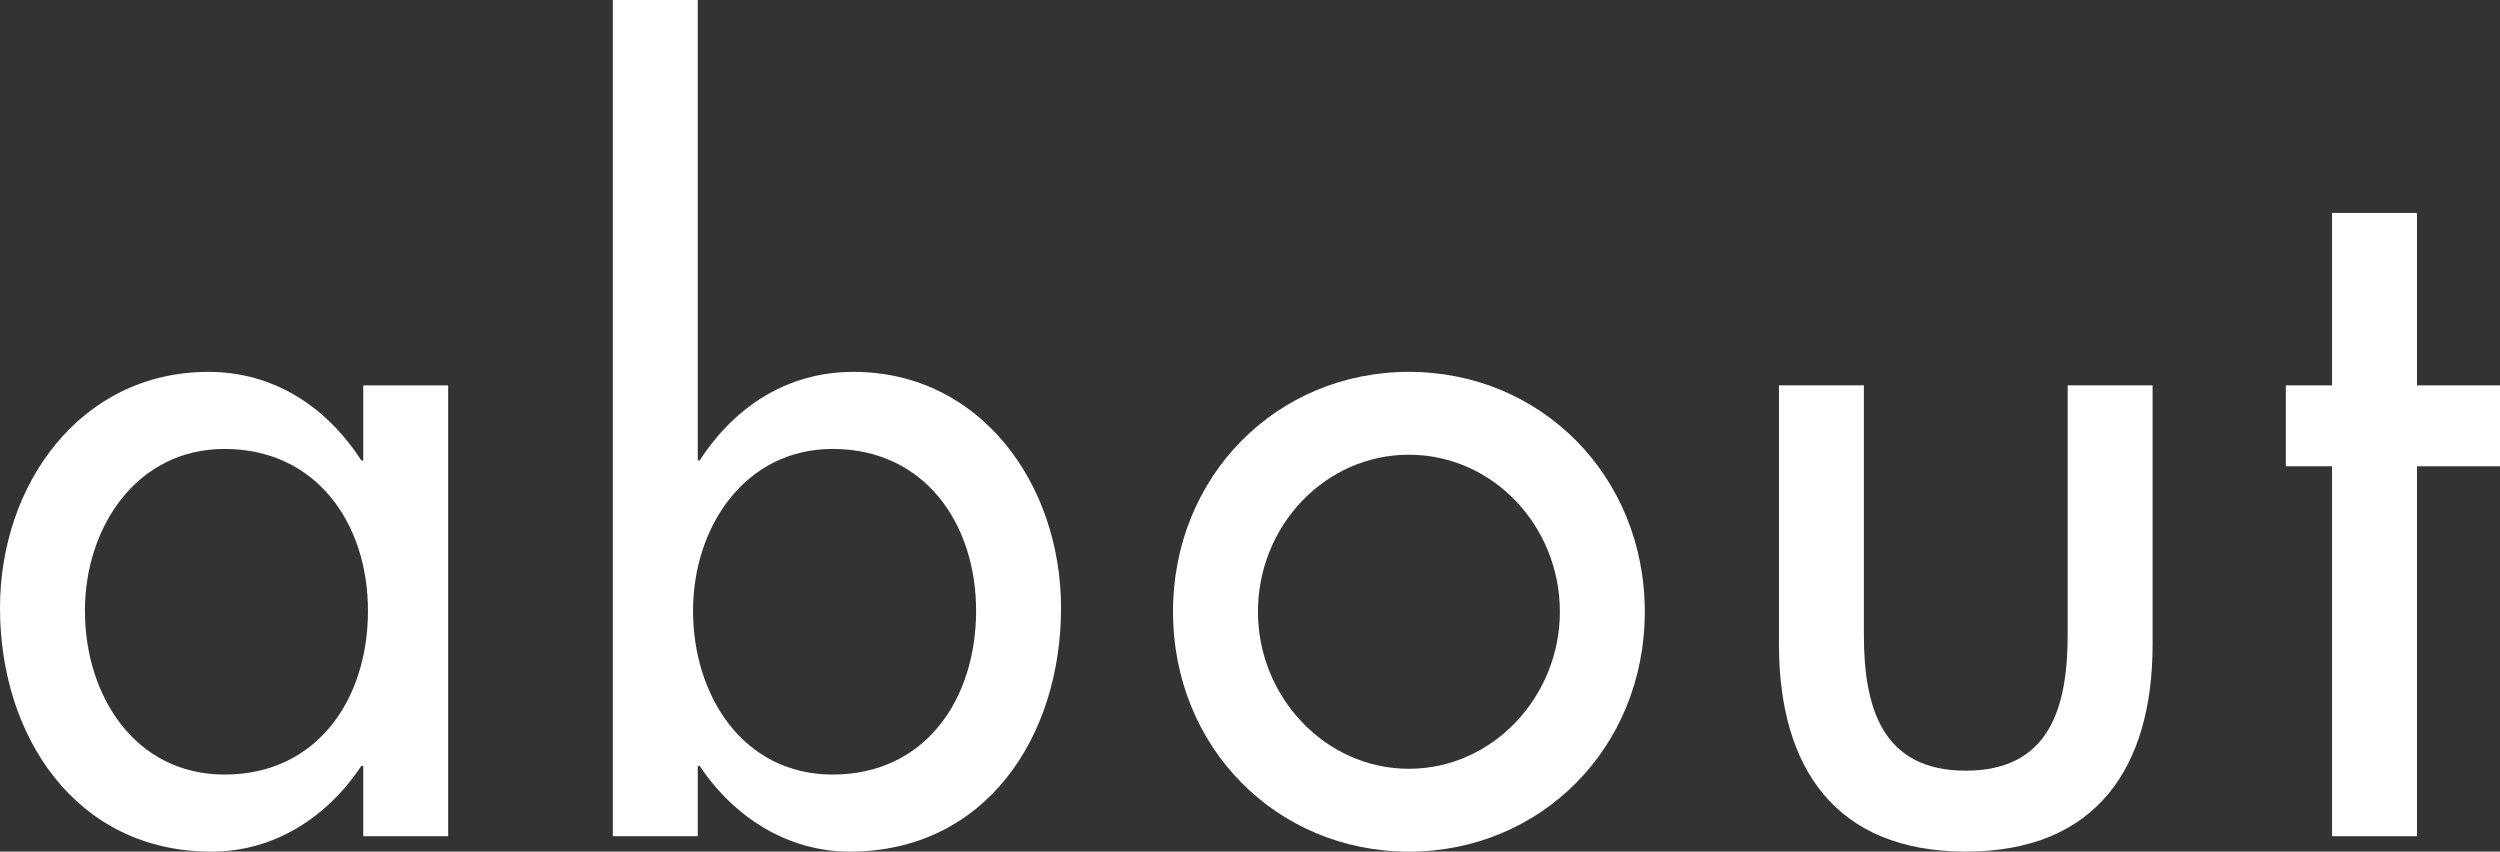
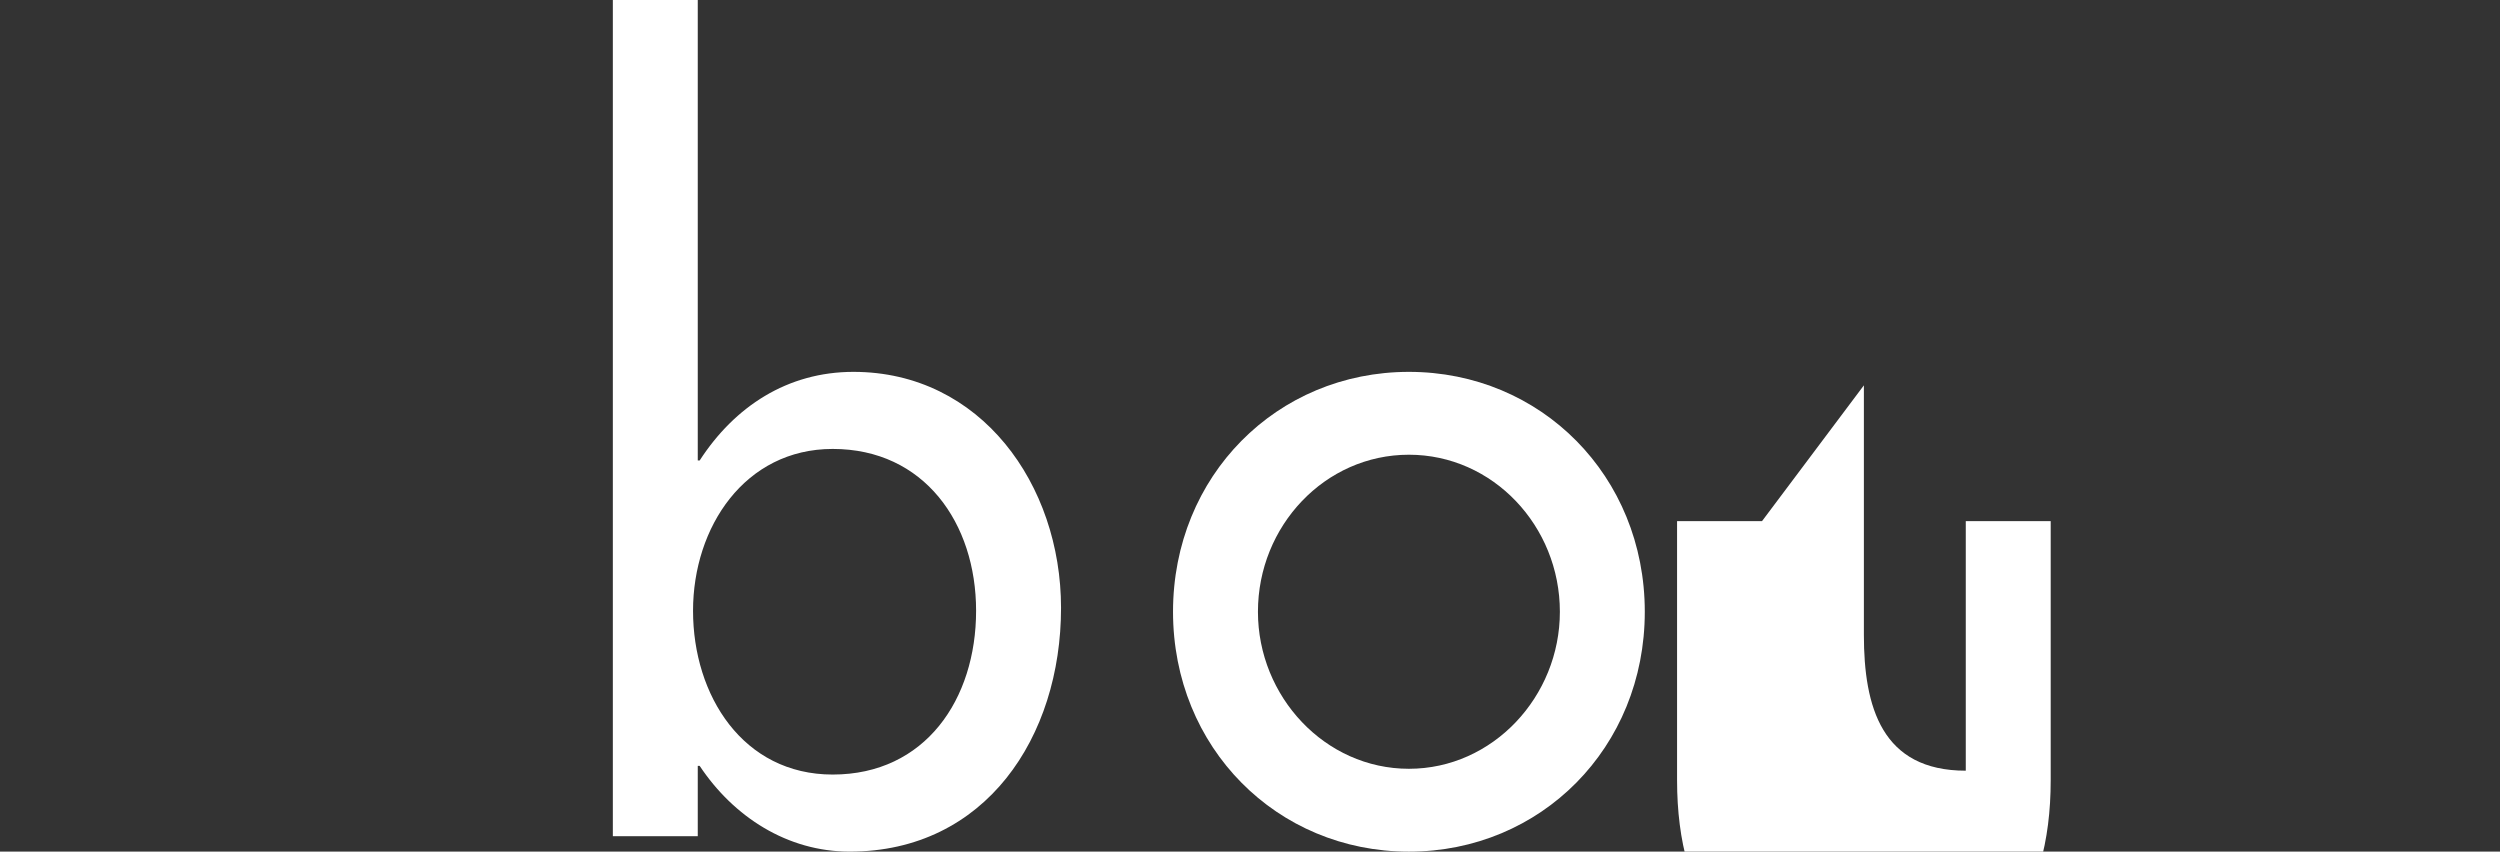
<svg xmlns="http://www.w3.org/2000/svg" id="_レイヤー_2" viewBox="0 0 107.956 36.775">
  <rect x="0" y="0" width="107.956" height="36.775" fill="#333333" stroke="none" />
  <defs>
    <style>.cls-1{fill:#fff;stroke-width:0px;}</style>
  </defs>
  <g id="_背景">
-     <path class="cls-1" d="M19.353,36.11h-3.667v-3.037h-.081c-1.467,2.205-3.749,3.703-6.478,3.703-5.827,0-9.127-4.95-9.127-10.525,0-5.325,3.463-10.192,9.004-10.192,2.811,0,5.093,1.497,6.601,3.827h.081v-3.245h3.667v19.47ZM15.89,26.375c0-3.786-2.241-6.989-6.193-6.989-3.789,0-6.03,3.37-6.03,6.989,0,3.661,2.159,7.072,6.03,7.072,3.993,0,6.193-3.245,6.193-7.072Z" />
    <path class="cls-1" d="M26.464,0h3.667v19.885h.082c1.508-2.329,3.79-3.827,6.641-3.827,5.5,0,8.964,4.867,8.964,10.192,0,5.575-3.259,10.525-9.127,10.525-2.689,0-5.011-1.497-6.478-3.703h-.082v3.037h-3.667V0ZM42.15,26.375c0-3.786-2.241-6.989-6.193-6.989-3.789,0-6.03,3.37-6.03,6.989,0,3.661,2.159,7.072,6.03,7.072,3.993,0,6.193-3.245,6.193-7.072Z" />
    <path class="cls-1" d="M71.026,26.417c0,5.865-4.482,10.359-10.186,10.359s-10.186-4.493-10.186-10.359,4.482-10.359,10.186-10.359,10.186,4.493,10.186,10.359ZM54.321,26.417c0,3.661,2.893,6.781,6.519,6.781,3.626,0,6.519-3.12,6.519-6.781,0-3.703-2.893-6.781-6.519-6.781-3.626,0-6.519,3.078-6.519,6.781Z" />
-     <path class="cls-1" d="M80.487,16.64v10.775c0,3.12.774,5.865,4.4,5.865s4.4-2.746,4.4-5.865v-10.775h3.667v11.19c0,5.325-2.444,8.944-8.067,8.944s-8.067-3.619-8.067-8.944v-11.19h3.667Z" />
-     <path class="cls-1" d="M104.371,36.11h-3.667v-15.975h-1.996v-3.494h1.996v-7.447h3.667v7.447h3.585v3.494h-3.585v15.975Z" />
+     <path class="cls-1" d="M80.487,16.64v10.775c0,3.12.774,5.865,4.4,5.865v-10.775h3.667v11.19c0,5.325-2.444,8.944-8.067,8.944s-8.067-3.619-8.067-8.944v-11.19h3.667Z" />
  </g>
</svg>